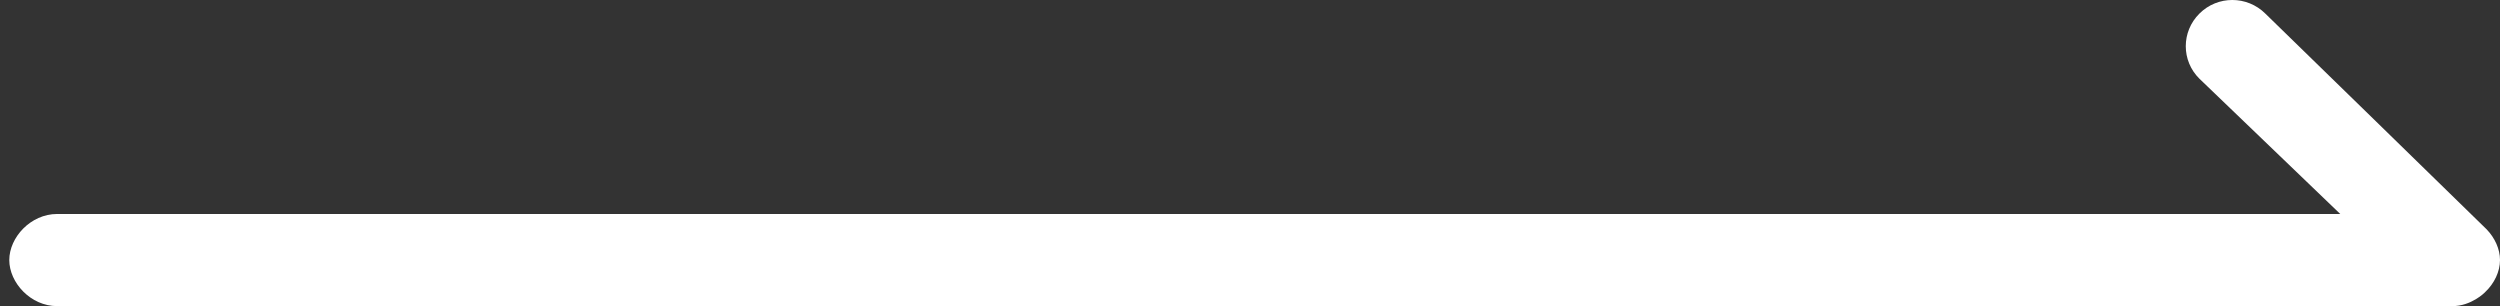
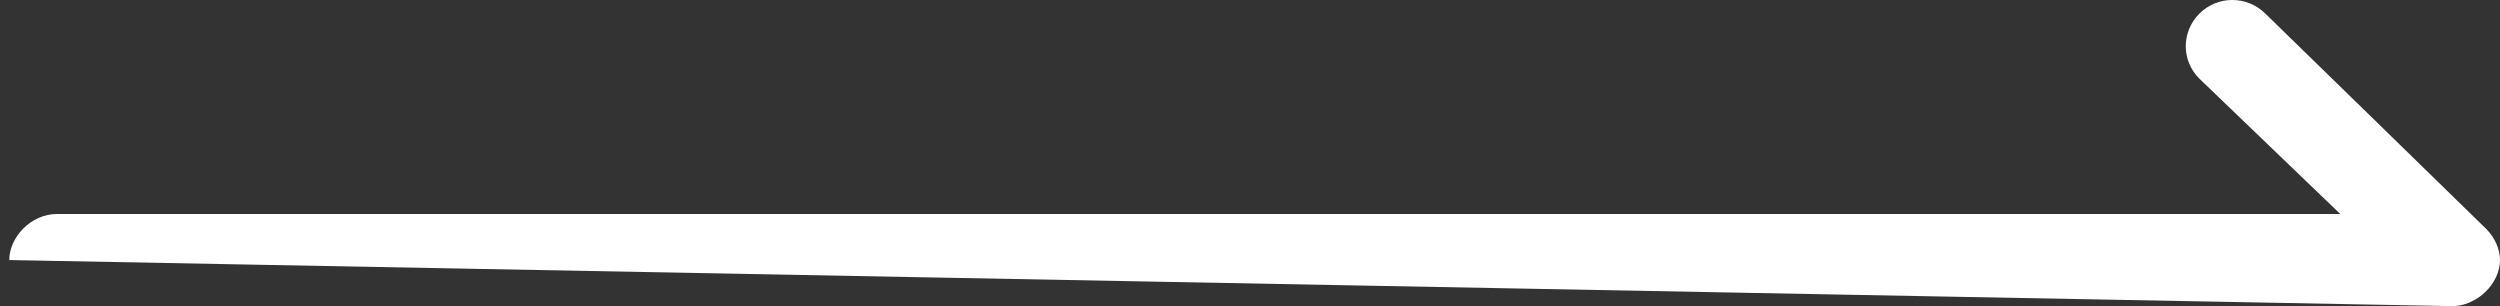
<svg xmlns="http://www.w3.org/2000/svg" width="49px" height="6px" viewBox="0 0 49 6" version="1.1">
  <rect x="0" y="0" width="49" height="6" fill="#333333" stroke="none" />
  <title>路径</title>
  <g id="页面-1" stroke="none" stroke-width="1" fill="none" fill-rule="evenodd">
    <g id="桌面端-HD" transform="translate(-1600, -437)" fill="#FFFFFF" fill-rule="nonzero">
      <g id="编组" transform="translate(960.5, 440) scale(-1, 1) translate(-960.5, -440) translate(272, 437)">
-         <path d="M48.818,5.097 C48.818,4.882 48.718,4.664 48.557,4.496 C48.545,4.481 44.218,0.266 44.218,0.266 C43.86,-0.089 43.282,-0.089 42.927,0.266 C42.57,0.62 42.57,1.192 42.927,1.543 L45.687,4.194 L0.938,4.194 C0.419,4.194 5.40012479e-13,4.653 5.40012479e-13,5.097 C5.40012479e-13,5.541 0.419,6 0.938,6 L47.877,6 C48.258,6.003 48.528,5.727 48.528,5.724 C48.707,5.556 48.818,5.323 48.818,5.097 Z" id="路径" transform="translate(24.409, 3) scale(-1, 1) translate(-24.409, -3) " />
+         <path d="M48.818,5.097 C48.818,4.882 48.718,4.664 48.557,4.496 C48.545,4.481 44.218,0.266 44.218,0.266 C43.86,-0.089 43.282,-0.089 42.927,0.266 C42.57,0.62 42.57,1.192 42.927,1.543 L45.687,4.194 L0.938,4.194 C0.419,4.194 5.40012479e-13,4.653 5.40012479e-13,5.097 L47.877,6 C48.258,6.003 48.528,5.727 48.528,5.724 C48.707,5.556 48.818,5.323 48.818,5.097 Z" id="路径" transform="translate(24.409, 3) scale(-1, 1) translate(-24.409, -3) " />
      </g>
    </g>
  </g>
</svg>